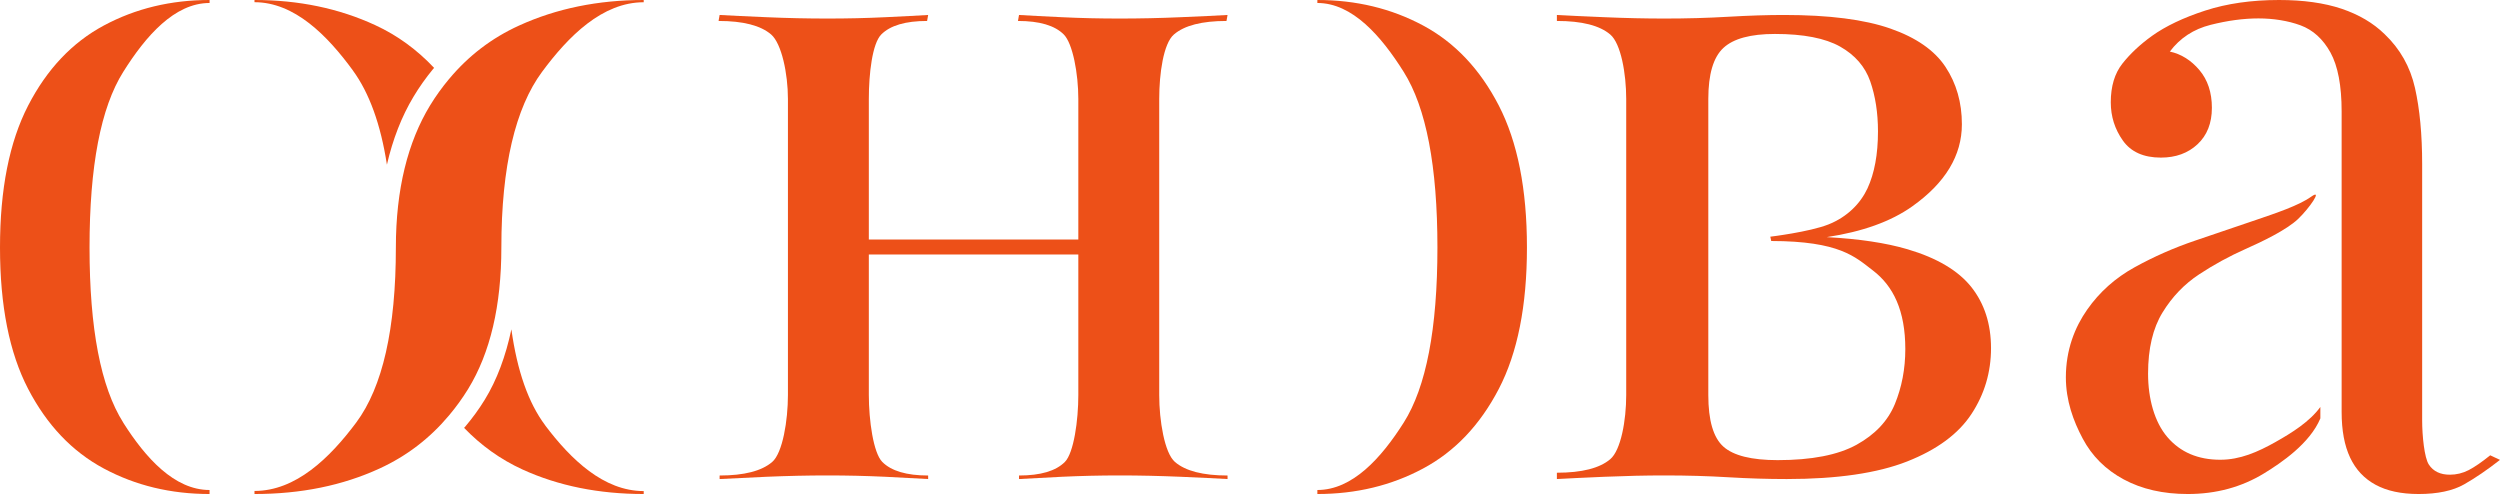
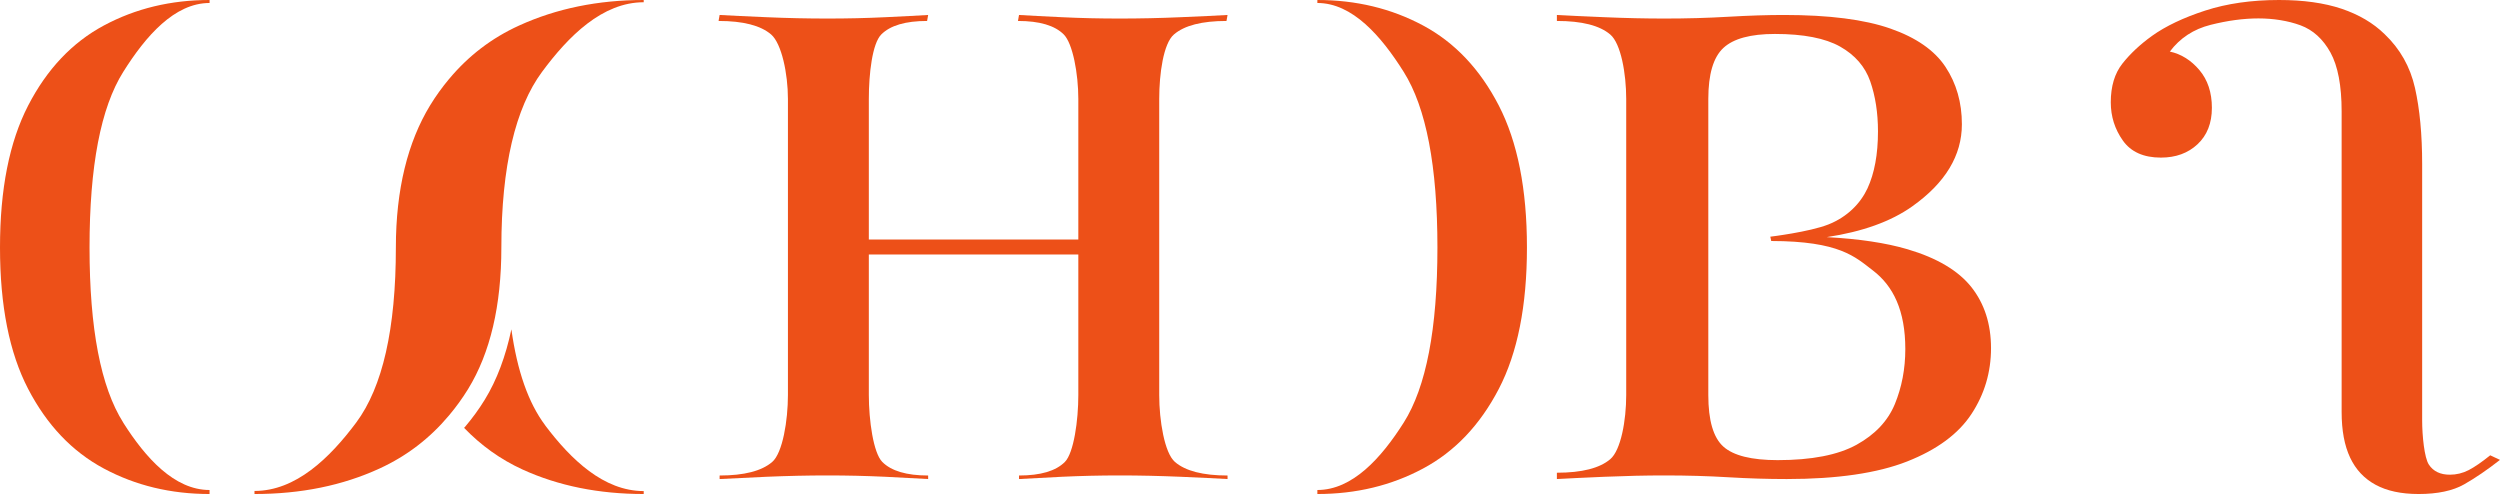
<svg xmlns="http://www.w3.org/2000/svg" width="167" height="33" viewBox="0 0 167 33" fill="none">
  <g clip-path="url(#clip0_590_3407)">
    <path d="M62 1L61.93 1.4C60.488 1.4 59.468 1.7 58.868 2.304C58.269 2.907 58.038 4.921 58.038 6.61V26.392C58.038 28.079 58.339 30.257 58.939 30.859C59.538 31.461 60.56 31.764 62 31.764V32C61.359 31.961 60.407 31.91 59.148 31.849C57.888 31.79 56.596 31.759 55.276 31.759C53.955 31.759 52.593 31.79 51.192 31.849C49.792 31.91 48.75 31.961 48.07 32V31.764C49.712 31.764 50.882 31.461 51.583 30.859C52.282 30.257 52.634 28.079 52.634 26.392V6.61C52.634 4.921 52.212 2.909 51.513 2.304C50.811 1.702 49.641 1.4 48 1.4L48.07 1C48.75 1.039 49.792 1.09 51.192 1.149C52.593 1.21 53.955 1.239 55.276 1.239C56.596 1.239 57.888 1.21 59.148 1.149C60.407 1.09 61.359 1.039 62 1Z" fill="#ED5018" />
    <path d="M75 16H54V17H75V16Z" fill="#ED5018" />
    <path d="M82 1L81.93 1.4C80.288 1.4 79.116 1.7 78.417 2.304C77.715 2.907 77.436 4.921 77.436 6.61V26.392C77.436 28.079 77.786 30.257 78.487 30.859C79.186 31.461 80.359 31.764 82 31.764V32C81.318 31.961 80.279 31.91 78.878 31.849C77.477 31.79 76.115 31.759 74.795 31.759C73.474 31.759 72.183 31.79 70.923 31.849C69.663 31.91 68.711 31.961 68.07 32V31.764C69.512 31.764 70.532 31.461 71.132 30.859C71.731 30.257 72.032 28.079 72.032 26.392V6.61C72.032 4.921 71.661 2.909 71.061 2.304C70.462 1.702 69.44 1.4 68 1.4L68.07 1C68.709 1.039 69.66 1.09 70.923 1.149C72.183 1.21 73.474 1.239 74.795 1.239C76.115 1.239 77.477 1.21 78.878 1.149C80.279 1.09 81.32 1.039 82 1Z" fill="#ED5018" />
    <path d="M30 5.273C29.542 5.823 29.113 6.41 28.723 7.052C27.245 9.482 26.444 12.644 26.444 16.531C26.444 21.961 25.559 25.858 23.793 28.229C22.025 30.597 19.762 32.796 17 32.796V33C20.099 33 22.885 32.432 25.353 31.297C27.173 30.462 28.718 29.275 30 27.744C30.458 27.199 30.884 26.614 31.274 25.98C32.75 23.57 33.491 20.42 33.491 16.531C33.491 11.101 34.438 7.192 36.207 4.803C37.973 2.413 40.238 0.15 43 0.15V0C39.95 0 37.176 0.568 34.683 1.703C32.844 2.538 31.289 3.732 30.002 5.273H30Z" fill="#ED5018" />
-     <path d="M23.577 4.715C24.666 6.205 25.431 8.304 25.846 11C26.236 9.312 26.825 7.788 27.623 6.459C28.003 5.824 28.444 5.202 28.934 4.606C28.955 4.582 28.979 4.561 29 4.537C27.874 3.34 26.569 2.373 25.058 1.676C22.639 0.56 19.954 0 17 0V0.147C19.675 0.147 21.867 2.368 23.58 4.715H23.577Z" fill="#ED5018" />
    <path d="M36.422 28.415C35.295 26.916 34.546 24.77 34.161 22C33.783 23.783 33.201 25.372 32.375 26.713C31.99 27.338 31.561 27.926 31.066 28.512C31.045 28.535 31.021 28.557 31 28.58C32.12 29.742 33.413 30.681 34.908 31.364C37.299 32.455 39.998 33 43 33V32.804C40.327 32.804 38.135 30.693 36.419 28.417L36.422 28.415Z" fill="#ED5018" />
    <path d="M8.233 28.229C6.732 25.858 5.981 21.958 5.981 16.531C5.981 11.103 6.729 7.192 8.233 4.801C9.734 2.41 11.656 0.199 14 0.199V0C11.409 0 9.056 0.568 6.939 1.703C4.822 2.838 3.137 4.619 1.882 7.049C0.626 9.482 0 12.641 0 16.531C0 20.42 0.626 23.57 1.88 25.98C3.134 28.391 4.82 30.165 6.936 31.297C9.053 32.432 11.407 33 13.998 33V32.732C11.654 32.732 9.731 30.599 8.23 28.231L8.233 28.229Z" fill="#ED5018" />
    <path d="M93.768 28.231C95.269 25.86 96.02 21.961 96.02 16.533C96.02 11.106 95.272 7.194 93.768 4.803C92.267 2.413 90.344 0.199 88 0.199V0C90.591 0 92.945 0.568 95.062 1.703C97.18 2.838 98.865 4.619 100.12 7.049C101.374 9.482 102 12.641 102 16.531C102 20.42 101.374 23.57 100.12 25.98C98.865 28.391 97.18 30.165 95.062 31.297C92.945 32.432 90.591 33 88 33V32.732C90.344 32.732 92.267 30.599 93.768 28.231Z" fill="#ED5018" />
    <path d="M131.694 19.186C130.82 18.081 129.398 17.235 127.43 16.652C125.977 16.223 124.171 15.955 122.025 15.84C124.398 15.482 126.304 14.802 127.736 13.787C129.948 12.219 131.054 10.39 131.054 8.298C131.054 6.85 130.689 5.575 129.958 4.467C129.226 3.363 127.997 2.507 126.27 1.905C124.543 1.302 122.178 1 119.173 1C118.076 1 116.837 1.039 115.455 1.119C114.073 1.2 112.652 1.239 111.191 1.239C109.932 1.239 108.589 1.21 107.168 1.149C105.747 1.09 104.69 1.039 104 1V1.4C105.668 1.4 106.853 1.7 107.565 2.305C108.277 2.907 108.631 4.919 108.631 6.608V26.392C108.631 28.079 108.277 30.071 107.565 30.674C106.853 31.276 105.668 31.578 104 31.578V32C104.69 31.961 105.747 31.91 107.168 31.849C108.589 31.79 109.932 31.759 111.191 31.759C112.694 31.759 114.115 31.8 115.455 31.881C116.798 31.961 118.096 32 119.355 32C122.727 32 125.408 31.607 127.398 30.825C129.389 30.04 130.82 28.986 131.692 27.657C132.566 26.331 133 24.863 133 23.256C133 21.649 132.564 20.291 131.692 19.183L131.694 19.186ZM126.575 26.996C126.107 28.123 125.255 29.027 124.018 29.71C122.777 30.393 121.02 30.737 118.746 30.737C117 30.737 115.79 30.434 115.12 29.832C114.45 29.23 114.115 28.084 114.115 26.394V6.611C114.115 4.962 114.45 3.826 115.12 3.204C115.79 2.58 116.938 2.268 118.564 2.268C120.471 2.268 121.922 2.551 122.919 3.112C123.915 3.675 124.587 4.448 124.932 5.433C125.275 6.418 125.449 7.535 125.449 8.781C125.449 10.308 125.213 11.576 124.75 12.58C124.282 13.585 123.407 14.492 122.129 14.997C120.85 15.499 118.256 15.811 118.256 15.811L118.318 16.099C122.897 16.106 123.922 17.16 125.112 18.069C126.472 19.108 127.275 20.744 127.275 23.317C127.275 24.643 127.038 25.87 126.575 26.996Z" fill="#ED5018" />
    <path d="M166.34 30.419C165.782 30.869 165.304 31.198 164.907 31.404C164.509 31.608 164.091 31.71 163.651 31.71C163.013 31.71 162.544 31.486 162.247 31.033C161.947 30.583 161.8 29.104 161.8 28.078V10.961C161.8 8.992 161.641 7.297 161.322 5.88C161.003 4.464 160.326 3.264 159.289 2.278C158.533 1.538 157.576 0.976 156.421 0.585C155.264 0.197 153.87 0 152.236 0C150.404 0 148.759 0.236 147.307 0.707C145.852 1.18 144.666 1.745 143.75 2.4C142.952 2.975 142.295 3.592 141.778 4.247C141.259 4.904 141 5.766 141 6.834C141 7.777 141.268 8.628 141.807 9.388C142.344 10.147 143.192 10.528 144.347 10.528C145.342 10.528 146.159 10.232 146.797 9.634C147.432 9.039 147.754 8.23 147.754 7.202C147.754 6.174 147.473 5.335 146.918 4.678C146.359 4.02 145.702 3.61 144.946 3.445C145.622 2.542 146.531 1.947 147.667 1.66C148.802 1.374 149.868 1.23 150.864 1.23C151.859 1.23 152.835 1.384 153.671 1.69C154.507 1.999 155.174 2.604 155.675 3.508C156.172 4.411 156.421 5.723 156.421 7.448V27.521C156.421 28.753 156.61 29.769 156.989 30.57C157.366 31.372 157.936 31.977 158.693 32.385C159.449 32.796 160.406 33 161.561 33C162.834 33 163.851 32.783 164.608 32.353C165.364 31.922 166.162 31.377 167 30.72L166.343 30.413L166.34 30.419Z" fill="#ED5018" />
-     <path d="M152.023 29.517C150.811 30.198 149.641 30.711 148.314 30.711C146.824 30.711 145.649 30.208 144.786 29.204C143.92 28.198 143.491 26.633 143.491 24.959C143.491 23.285 143.813 21.921 144.457 20.874C145.098 19.827 145.912 18.979 146.9 18.328C147.885 17.678 148.921 17.114 150.006 16.631C151.091 16.151 152.737 15.363 153.505 14.634C154.269 13.91 155.202 12.558 154.381 13.143C153.557 13.73 152.018 14.243 150.73 14.682C149.443 15.122 148.087 15.584 146.661 16.064C145.232 16.547 143.876 17.144 142.589 17.856C141.301 18.567 140.246 19.509 139.424 20.683C138.6 21.857 138 23.363 138 25.206C138 26.758 138.497 28.119 139.122 29.291C139.743 30.465 140.658 31.374 141.865 32.024C143.072 32.675 144.498 33 146.146 33C148.036 33 149.736 32.54 151.243 31.618C152.389 30.917 154.3 29.626 155 27.947V27.185C154.293 28.163 153.081 28.922 152.025 29.514L152.023 29.517Z" fill="#ED5018" />
  </g>
  <defs>
    <clipPath id="clip0_590_3407">
      <rect width="167" height="33" fill="white" />
    </clipPath>
  </defs>
</svg>